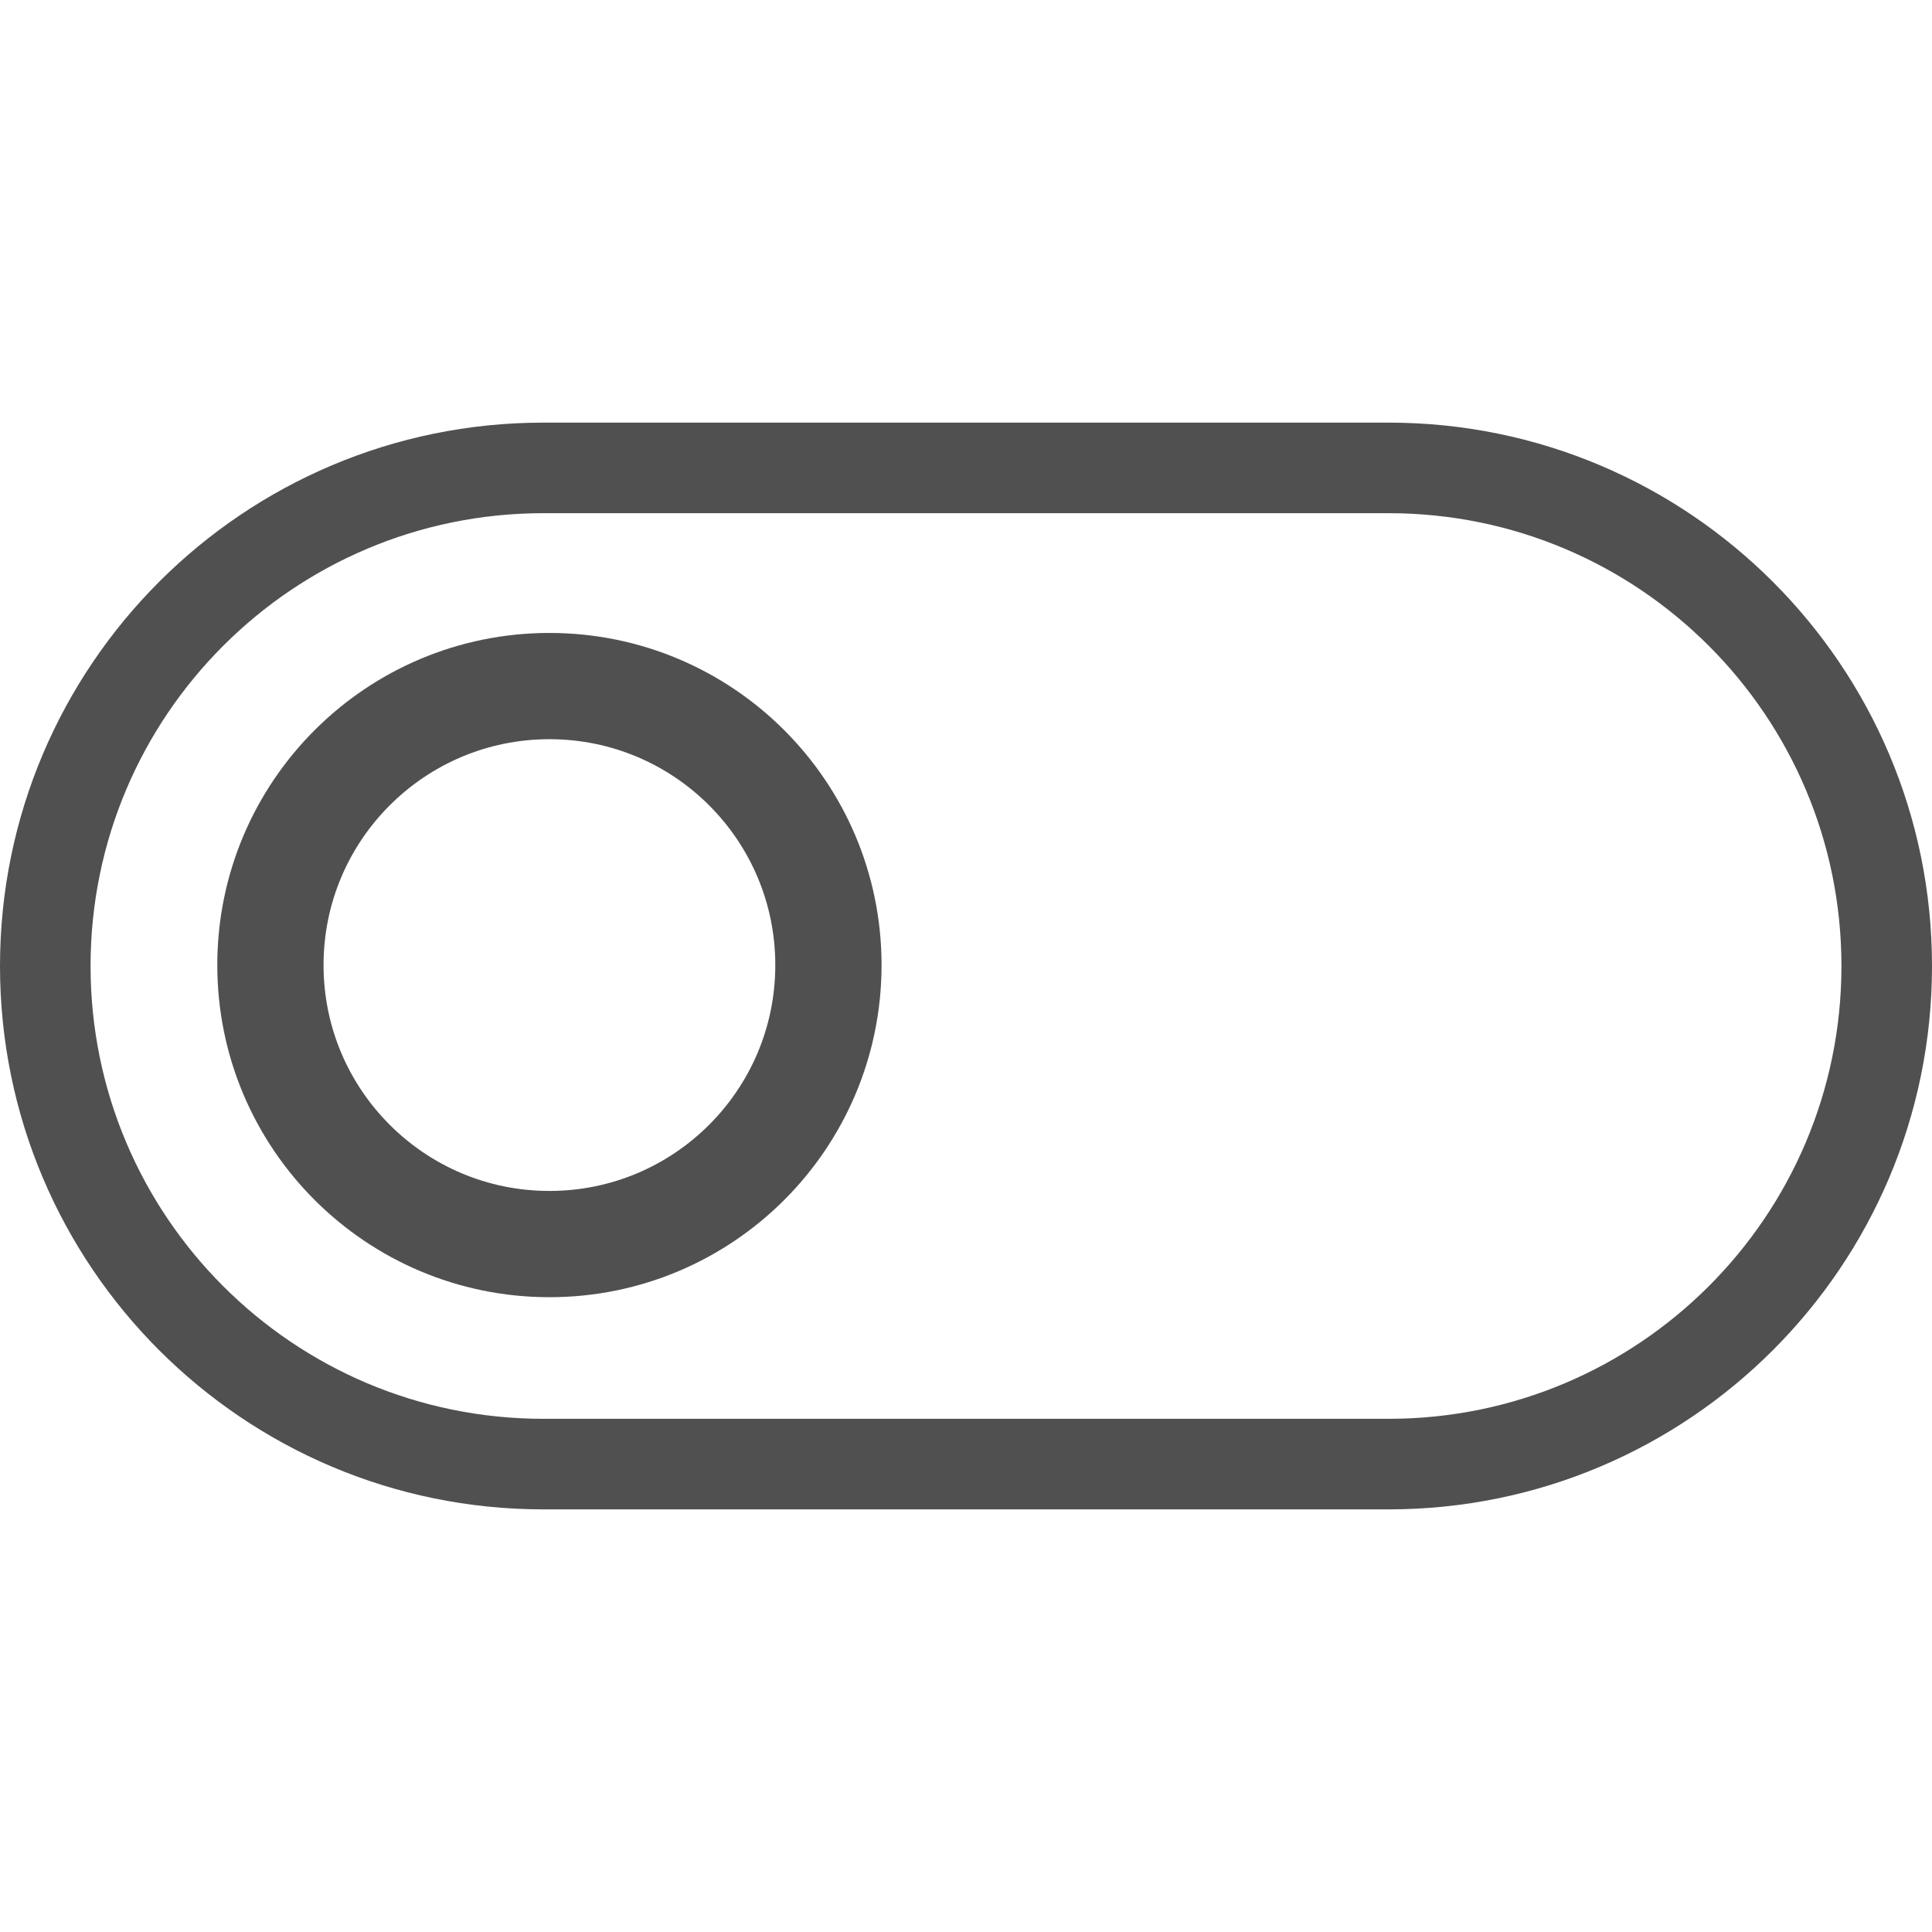
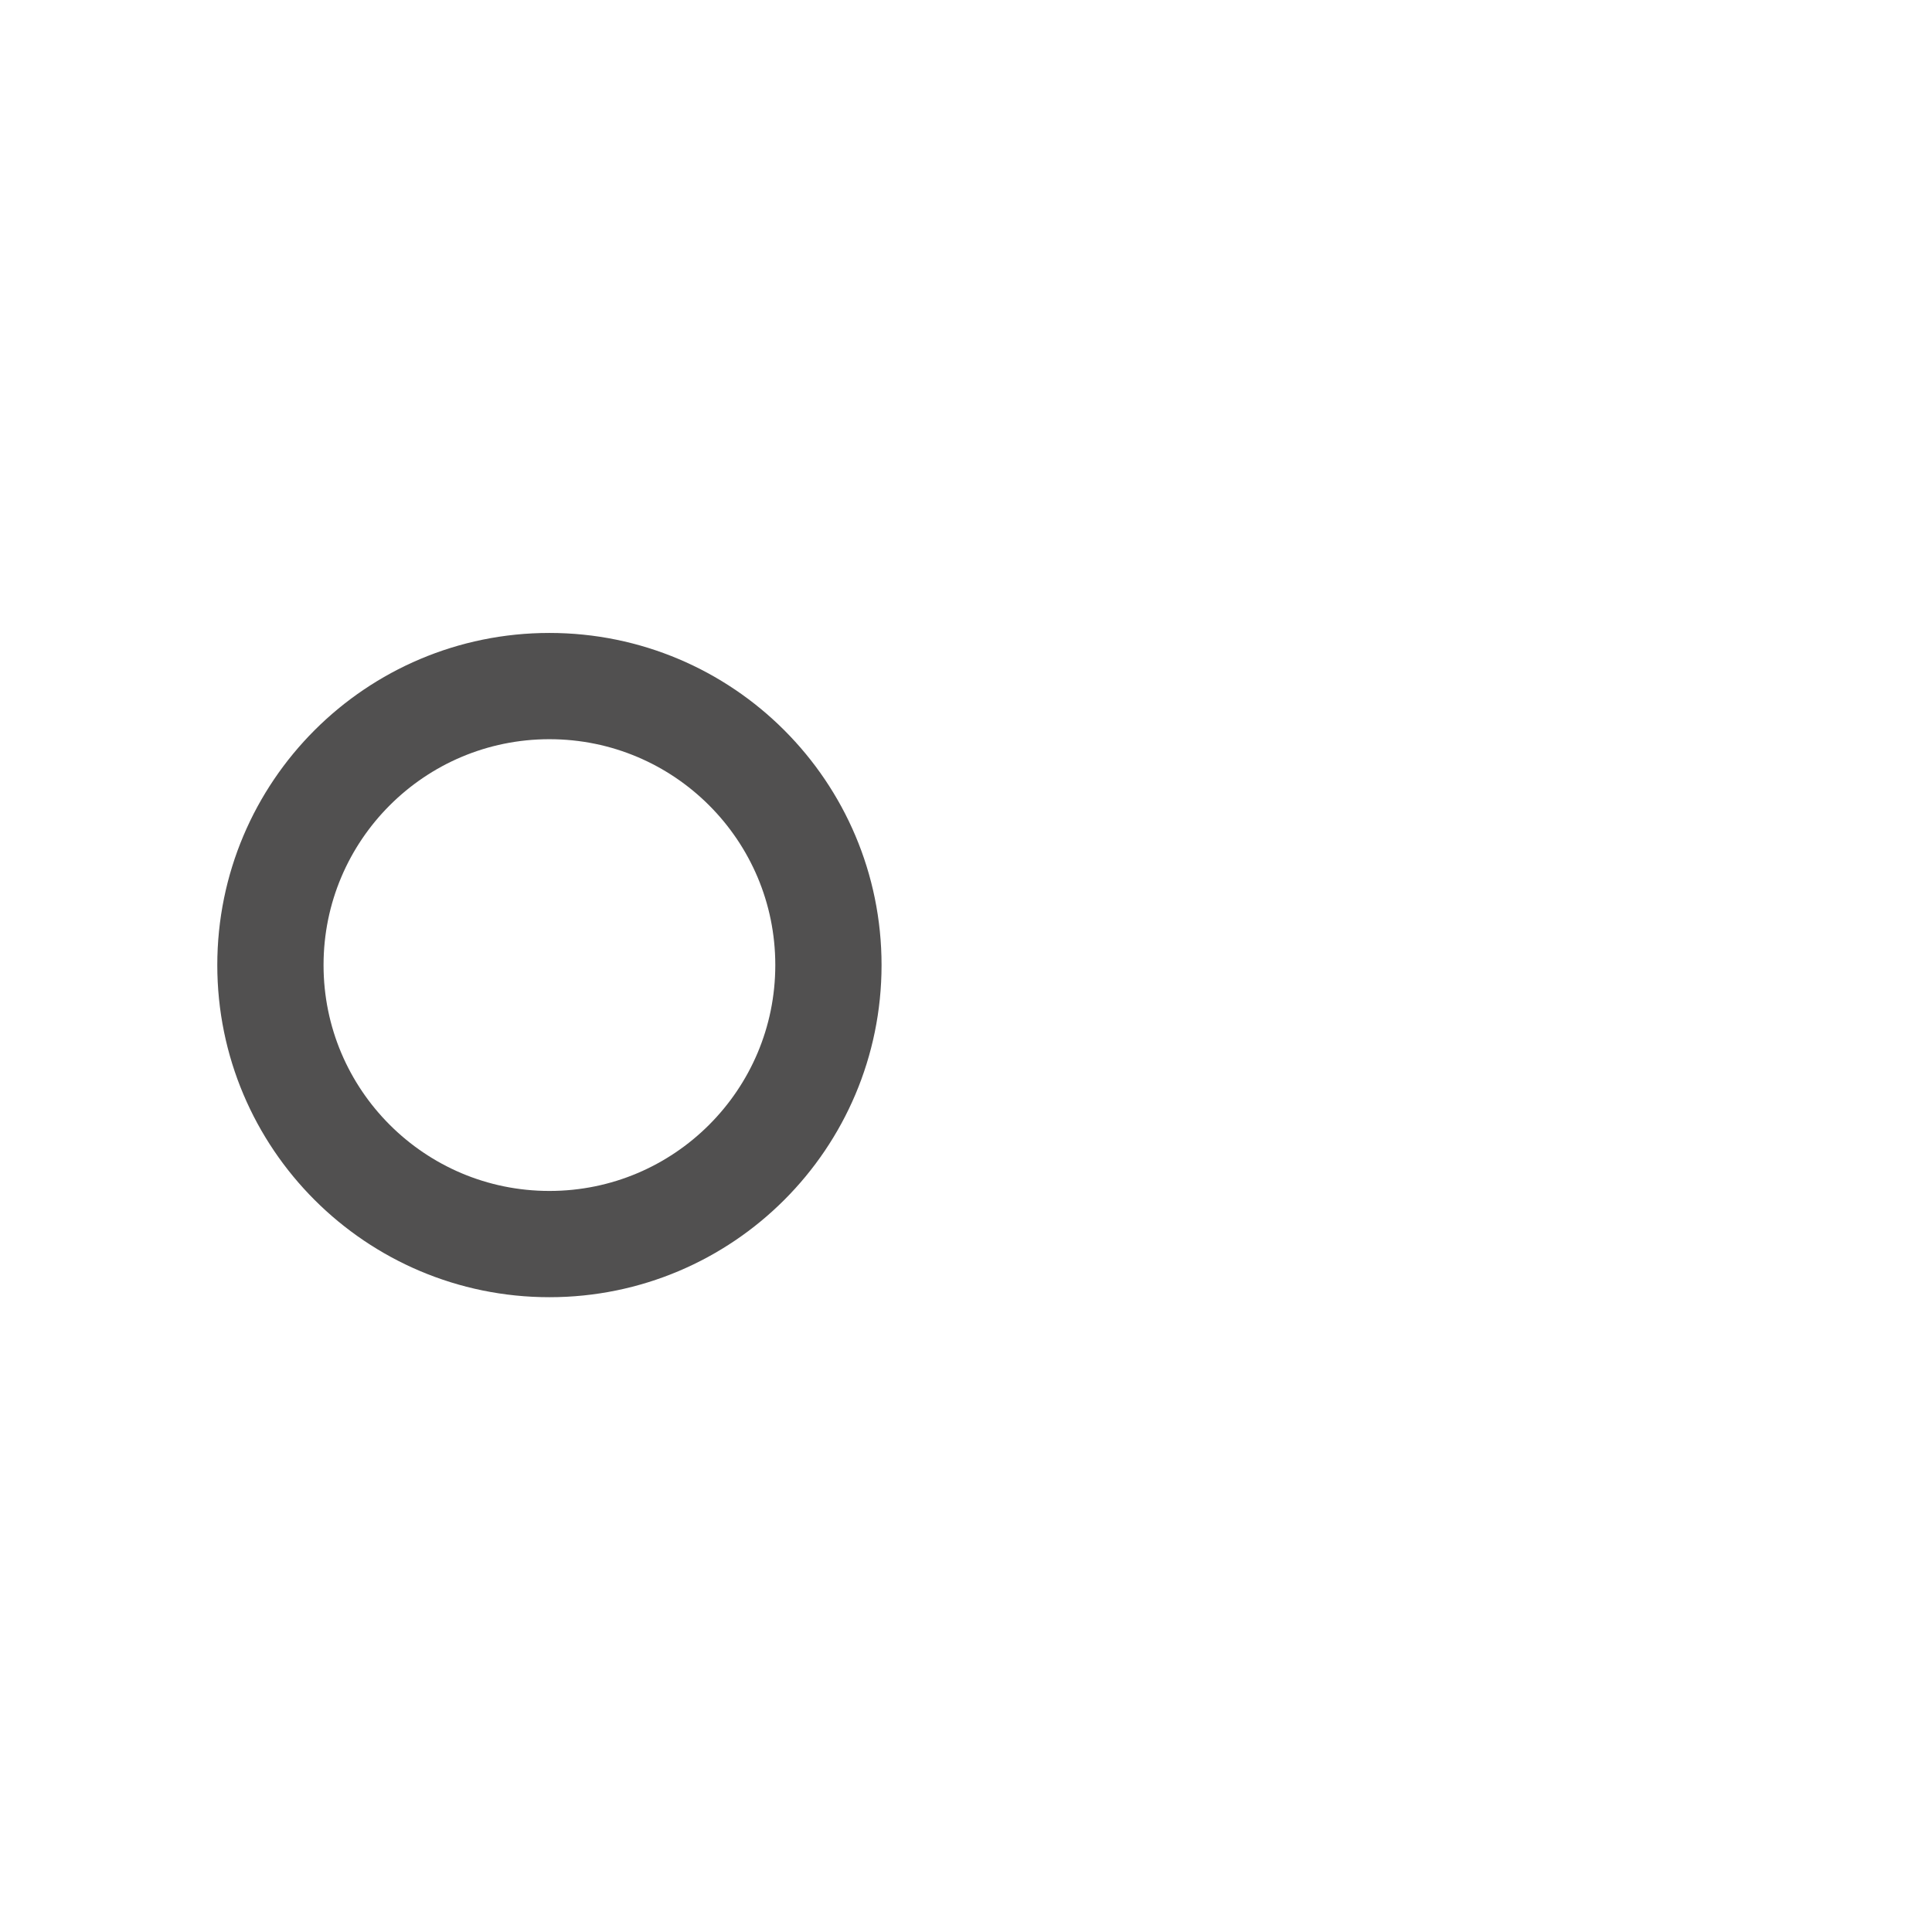
<svg xmlns="http://www.w3.org/2000/svg" version="1.1" id="图层_1" x="0px" y="0px" width="200px" height="200px" viewBox="0 0 200 200" enable-background="new 0 0 200 200" xml:space="preserve">
-   <path fill="#515050" d="M143.75,43.75h-87.5C25.185,43.75,0,68.935,0,100s25.185,56.25,56.25,56.25h87.5  c31.065,0,56.25-25.185,56.25-56.25S174.815,43.75,143.75,43.75z M143.75,146.875h-87.5c-25.888,0-46.875-20.987-46.875-46.875  S30.362,53.125,56.25,53.125h87.5c25.888,0,46.875,20.987,46.875,46.875S169.638,146.875,143.75,146.875z" />
  <path fill="none" stroke="#515050" stroke-width="11" stroke-miterlimit="10" d="M27.994,99.904  c0,15.952,12.932,28.882,28.883,28.882s28.881-12.931,28.881-28.882s-12.93-28.882-28.881-28.882S27.994,83.952,27.994,99.904z" />
</svg>